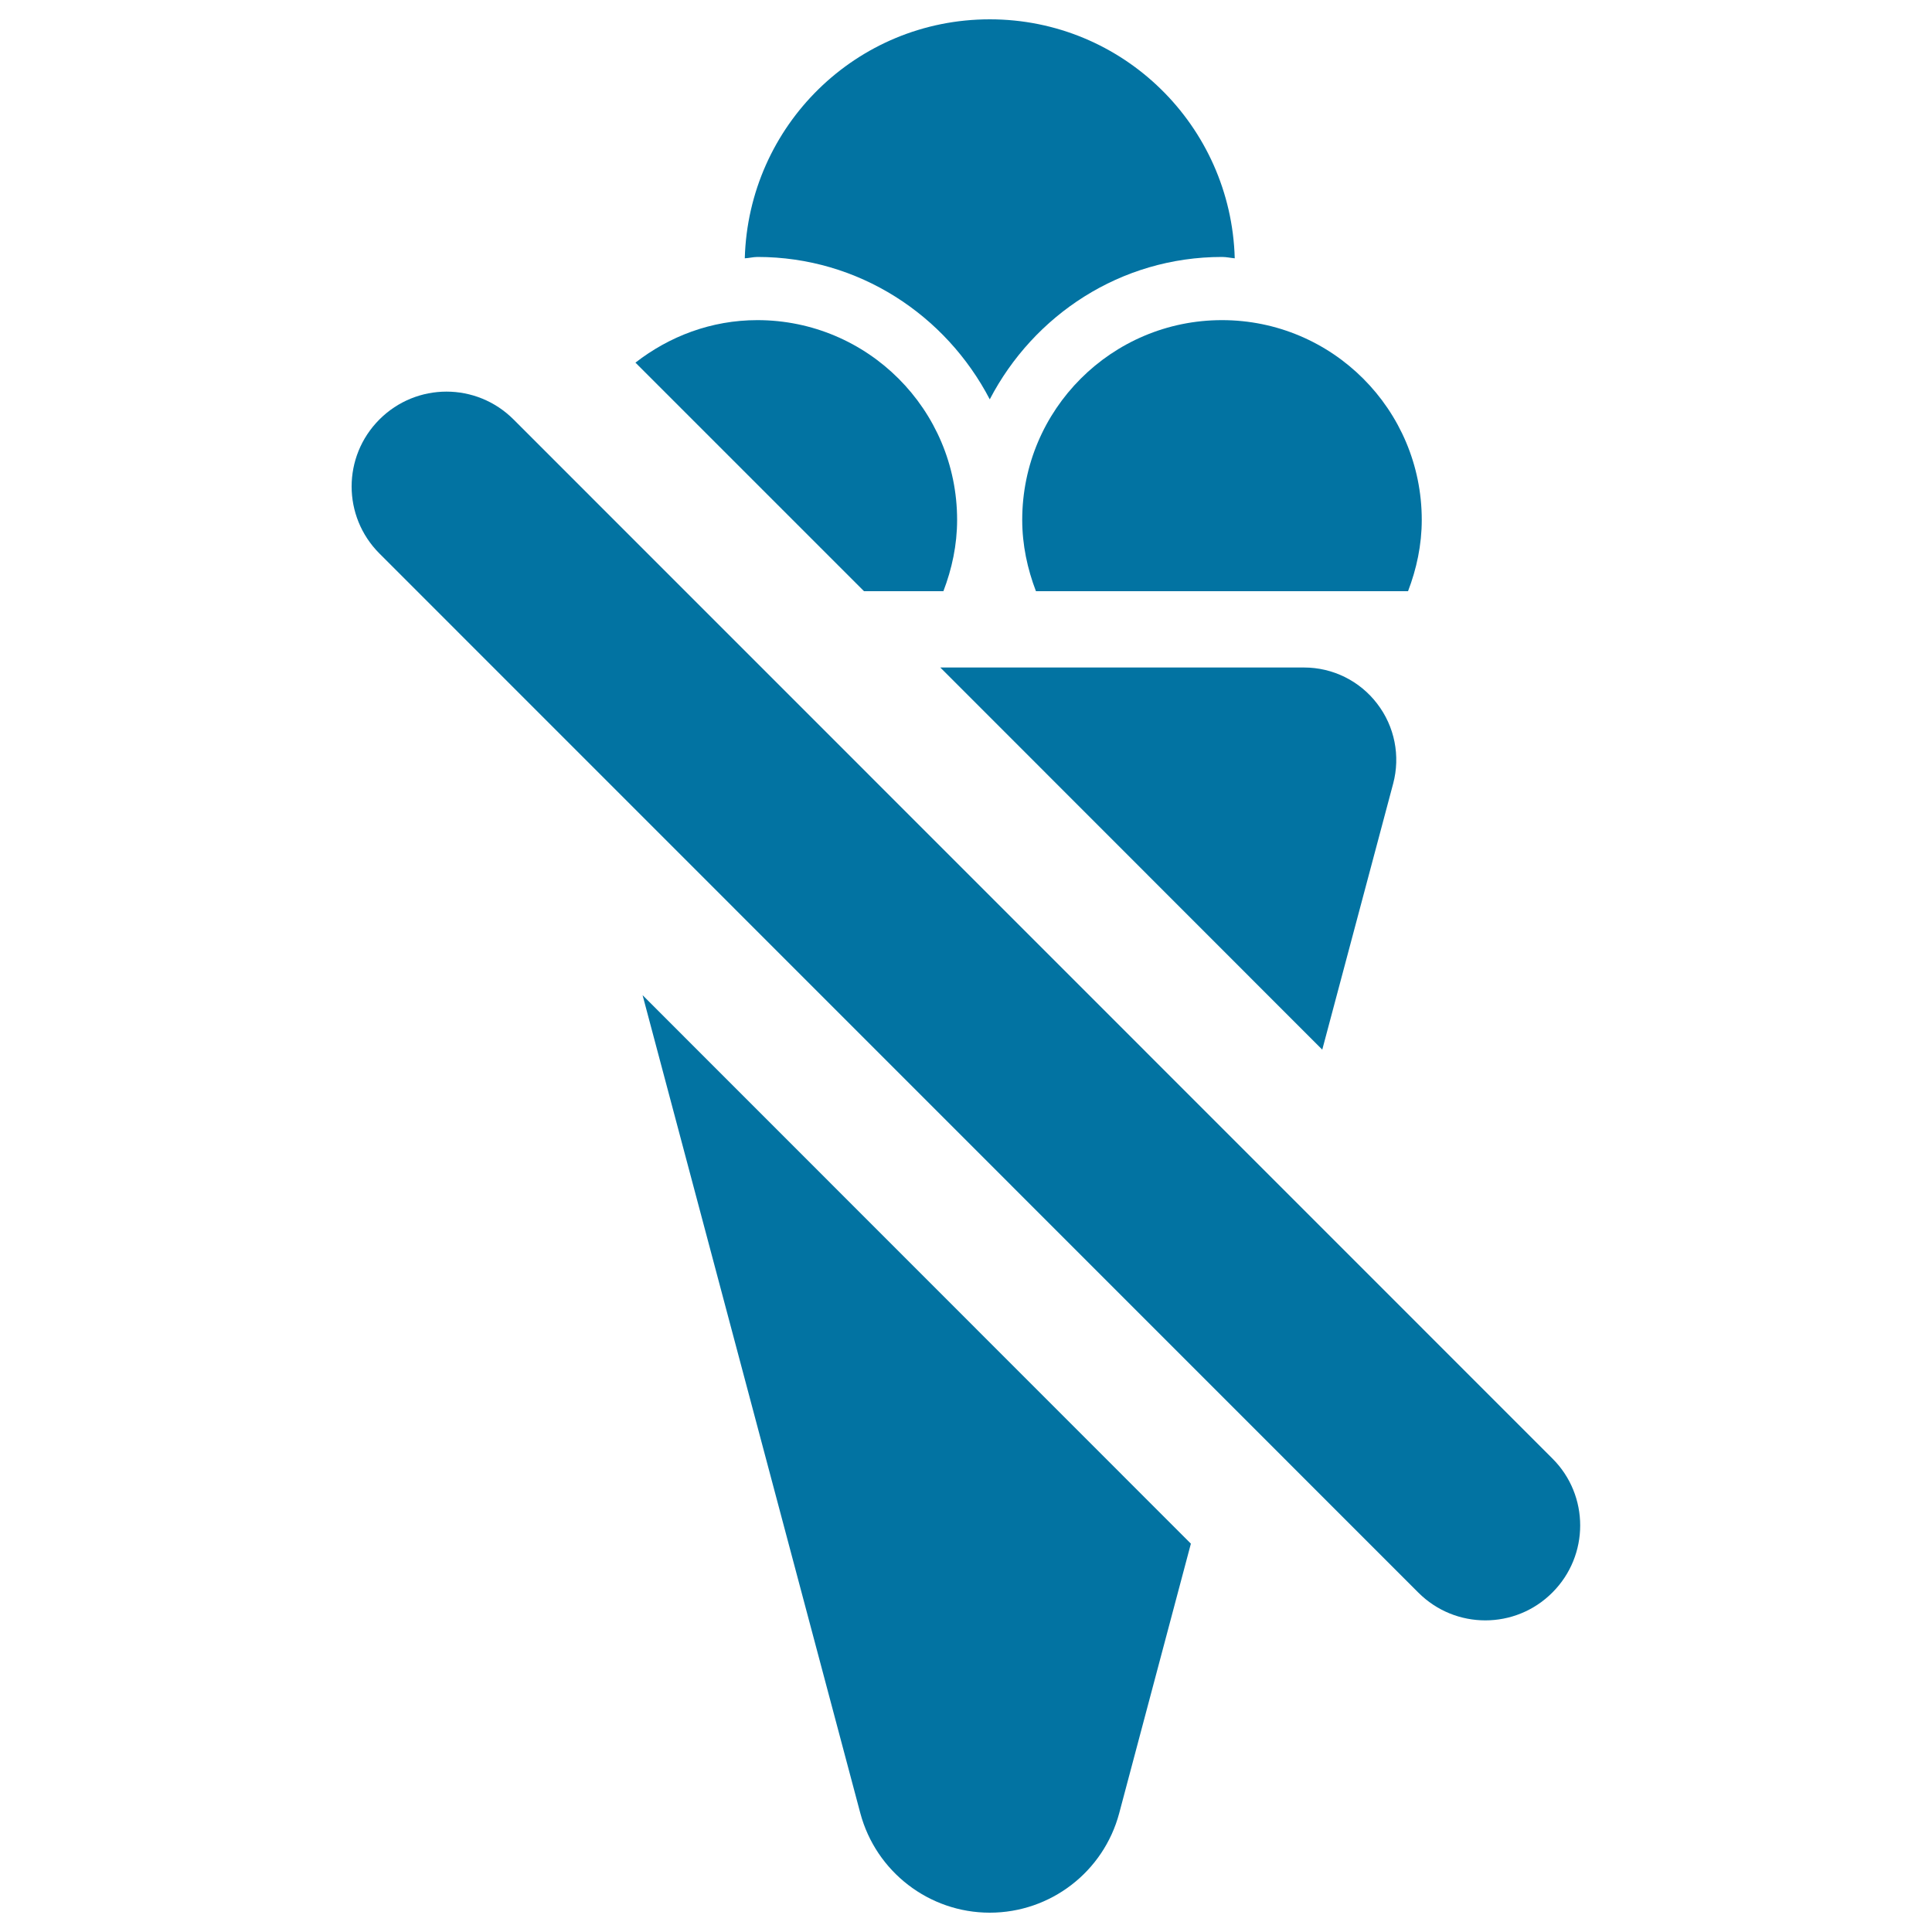
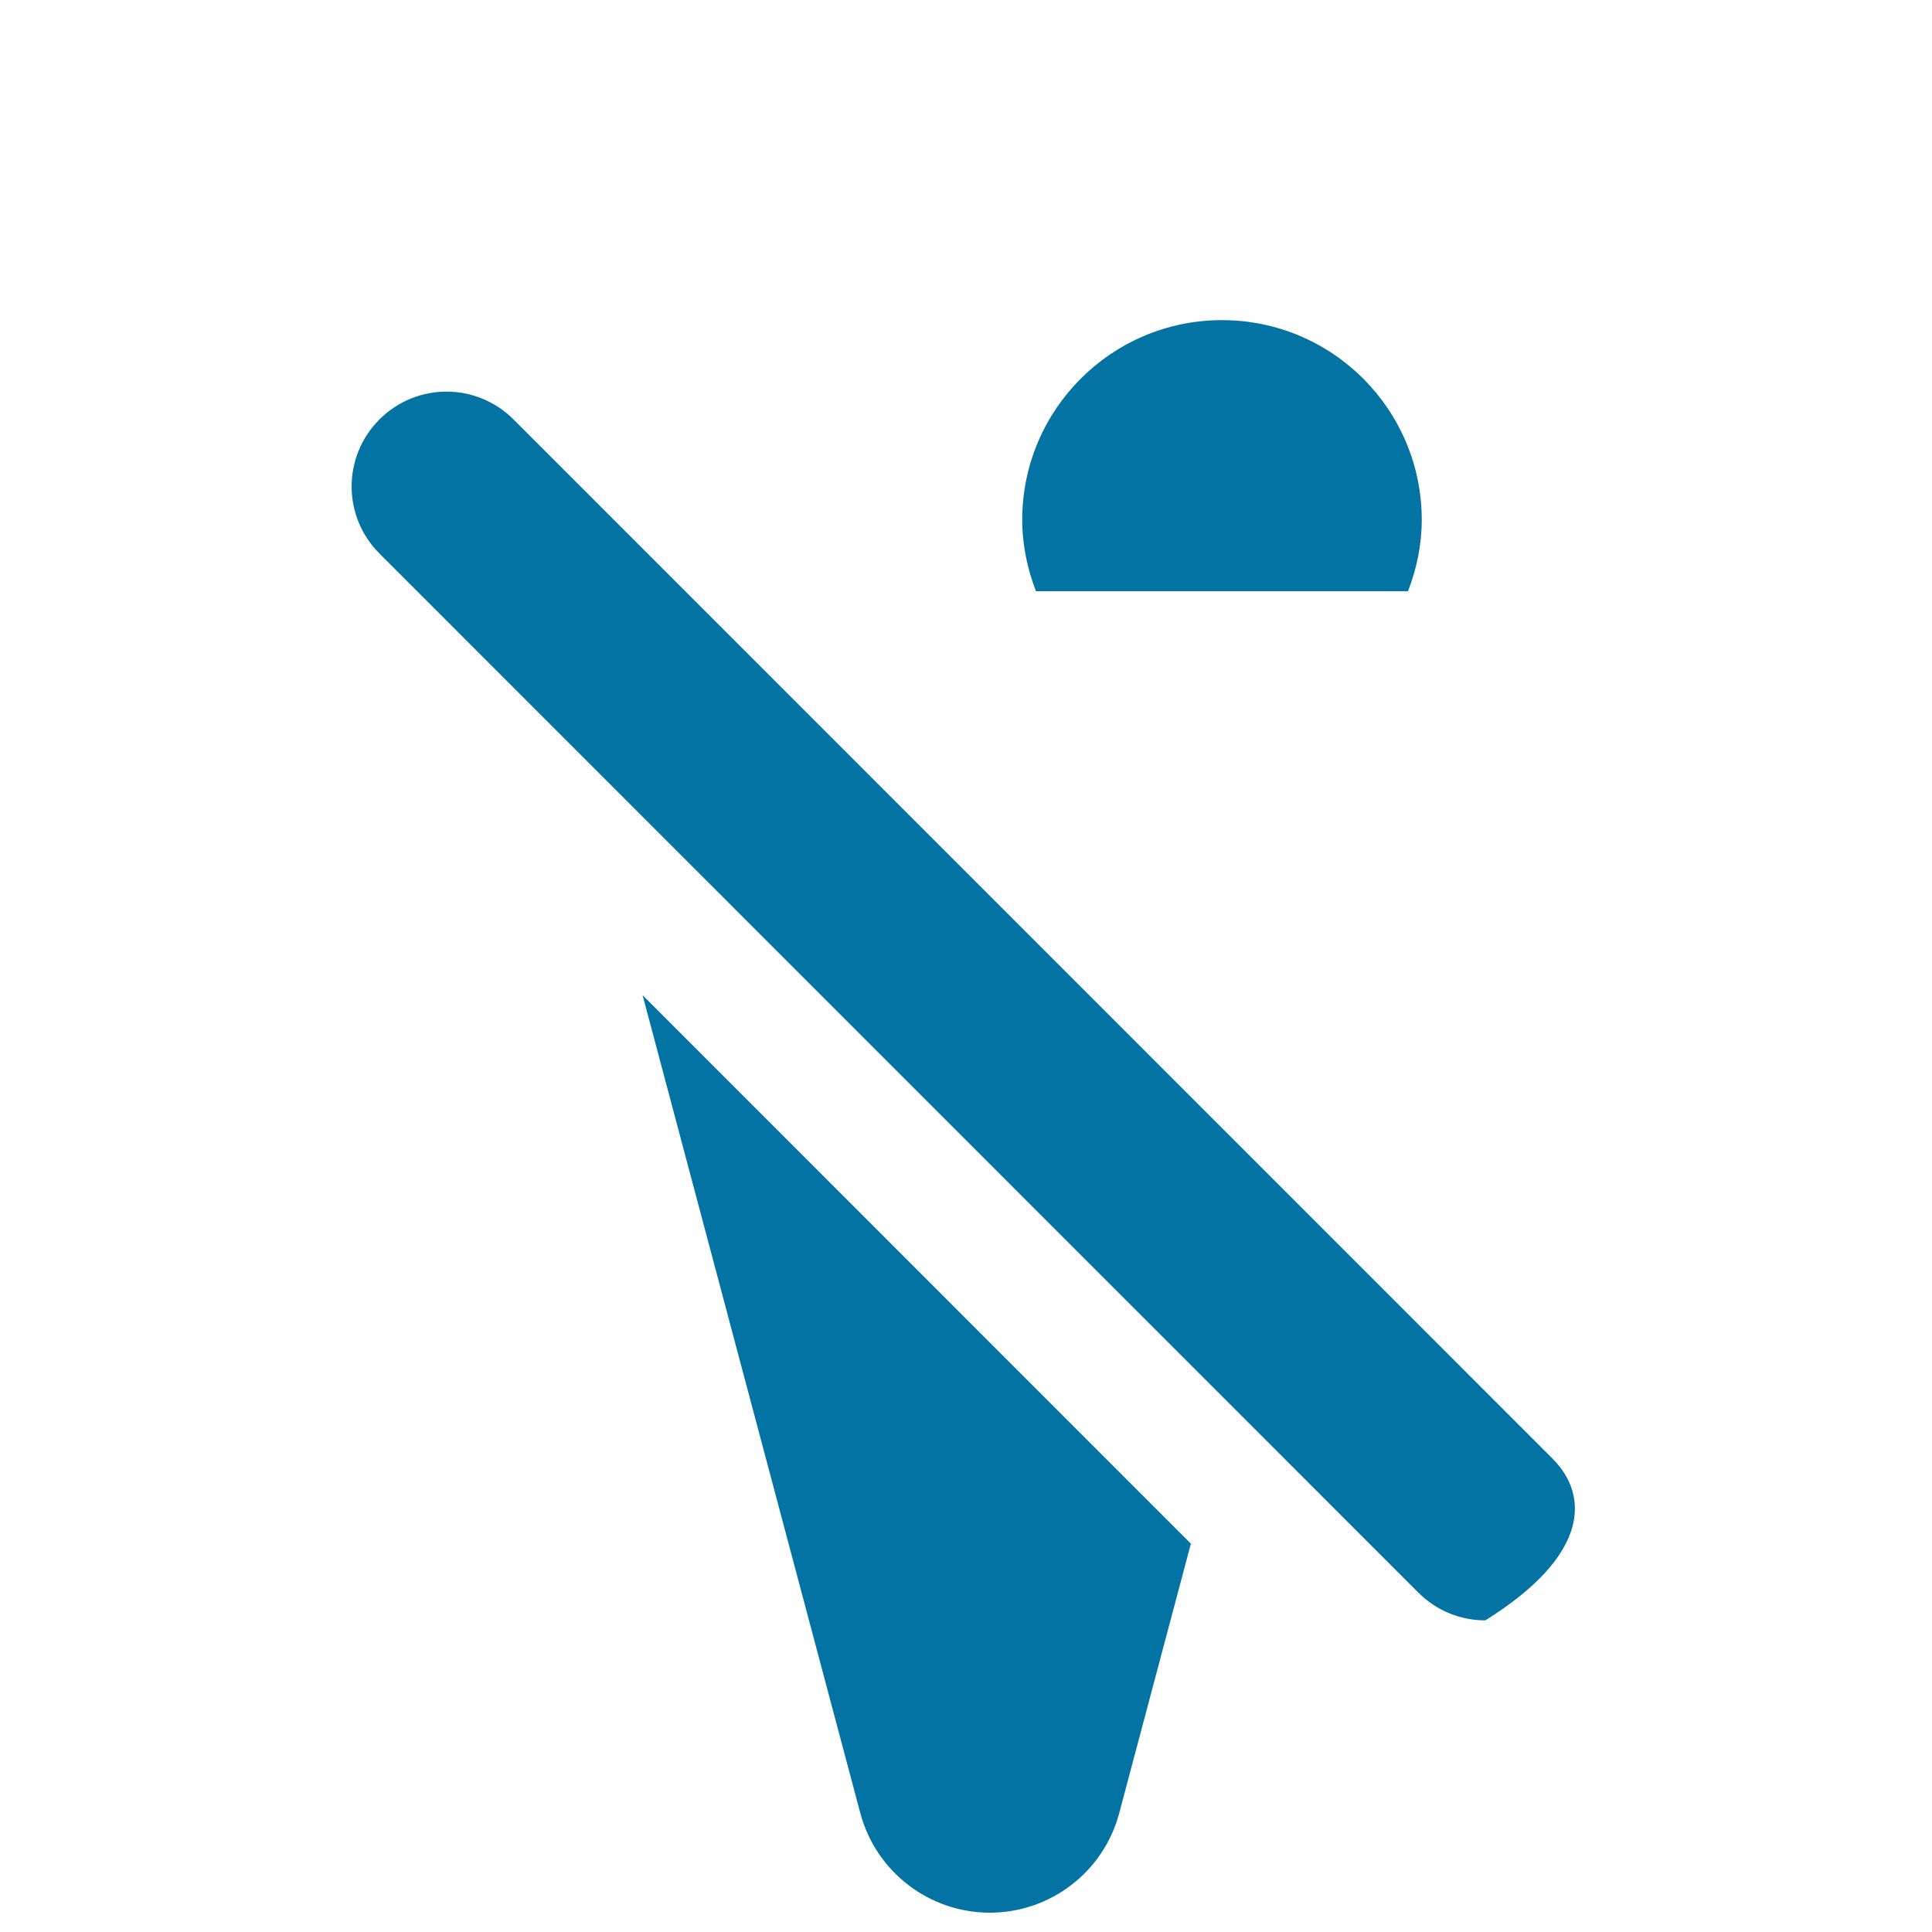
<svg xmlns="http://www.w3.org/2000/svg" viewBox="0 0 1000 1000" style="fill:#0273a2">
  <title>No Food Allowed SVG icon</title>
  <g>
    <g>
      <g>
        <path d="M445.3,938.5c8.1,30.3,35.6,51.5,67,51.5c31.4,0,58.9-21.1,67-51.5L616.4,799L332.6,515.1L445.3,938.5z" />
-         <path d="M675,345.5H486.7l197.7,197.8l36.7-137.7c3.8-14.3,0.8-29.6-8.3-41.4C703.8,352.4,689.8,345.5,675,345.5z" />
-         <path d="M512.3,206.7C535,163.1,580,133,632.5,133c2.3,0,4.4,0.5,6.6,0.7C637.2,65.1,581.3,10,512.3,10c-69.1,0-124.9,55.1-126.8,123.7c2.2-0.1,4.3-0.7,6.6-0.7C444.5,133,489.6,163.1,512.3,206.7z" />
-         <path d="M488.3,306c4.4-11.5,7.1-23.9,7.1-36.9c0-57.1-46.3-103.4-103.4-103.4c-23.9,0-45.6,8.4-63.1,22L447.2,306L488.3,306L488.3,306z" />
        <path d="M529.1,269.1c0,13,2.7,25.4,7.1,36.9h192.6c4.4-11.5,7.1-23.9,7.1-36.9c0-57.1-46.3-103.4-103.4-103.4C575.4,165.7,529.1,212,529.1,269.1z" />
-         <path d="M803.5,754.9L265.8,217.1c-19.2-19.2-50.2-19.2-69.4,0c-19.2,19.2-19.2,50.2,0,69.4l537.7,537.8c9.6,9.6,22.1,14.4,34.7,14.4c12.6,0,25.1-4.8,34.7-14.4C822.7,805.1,822.7,774,803.5,754.9z" />
+         <path d="M803.5,754.9L265.8,217.1c-19.2-19.2-50.2-19.2-69.4,0c-19.2,19.2-19.2,50.2,0,69.4l537.7,537.8c9.6,9.6,22.1,14.4,34.7,14.4C822.7,805.1,822.7,774,803.5,754.9z" />
      </g>
    </g>
  </g>
</svg>